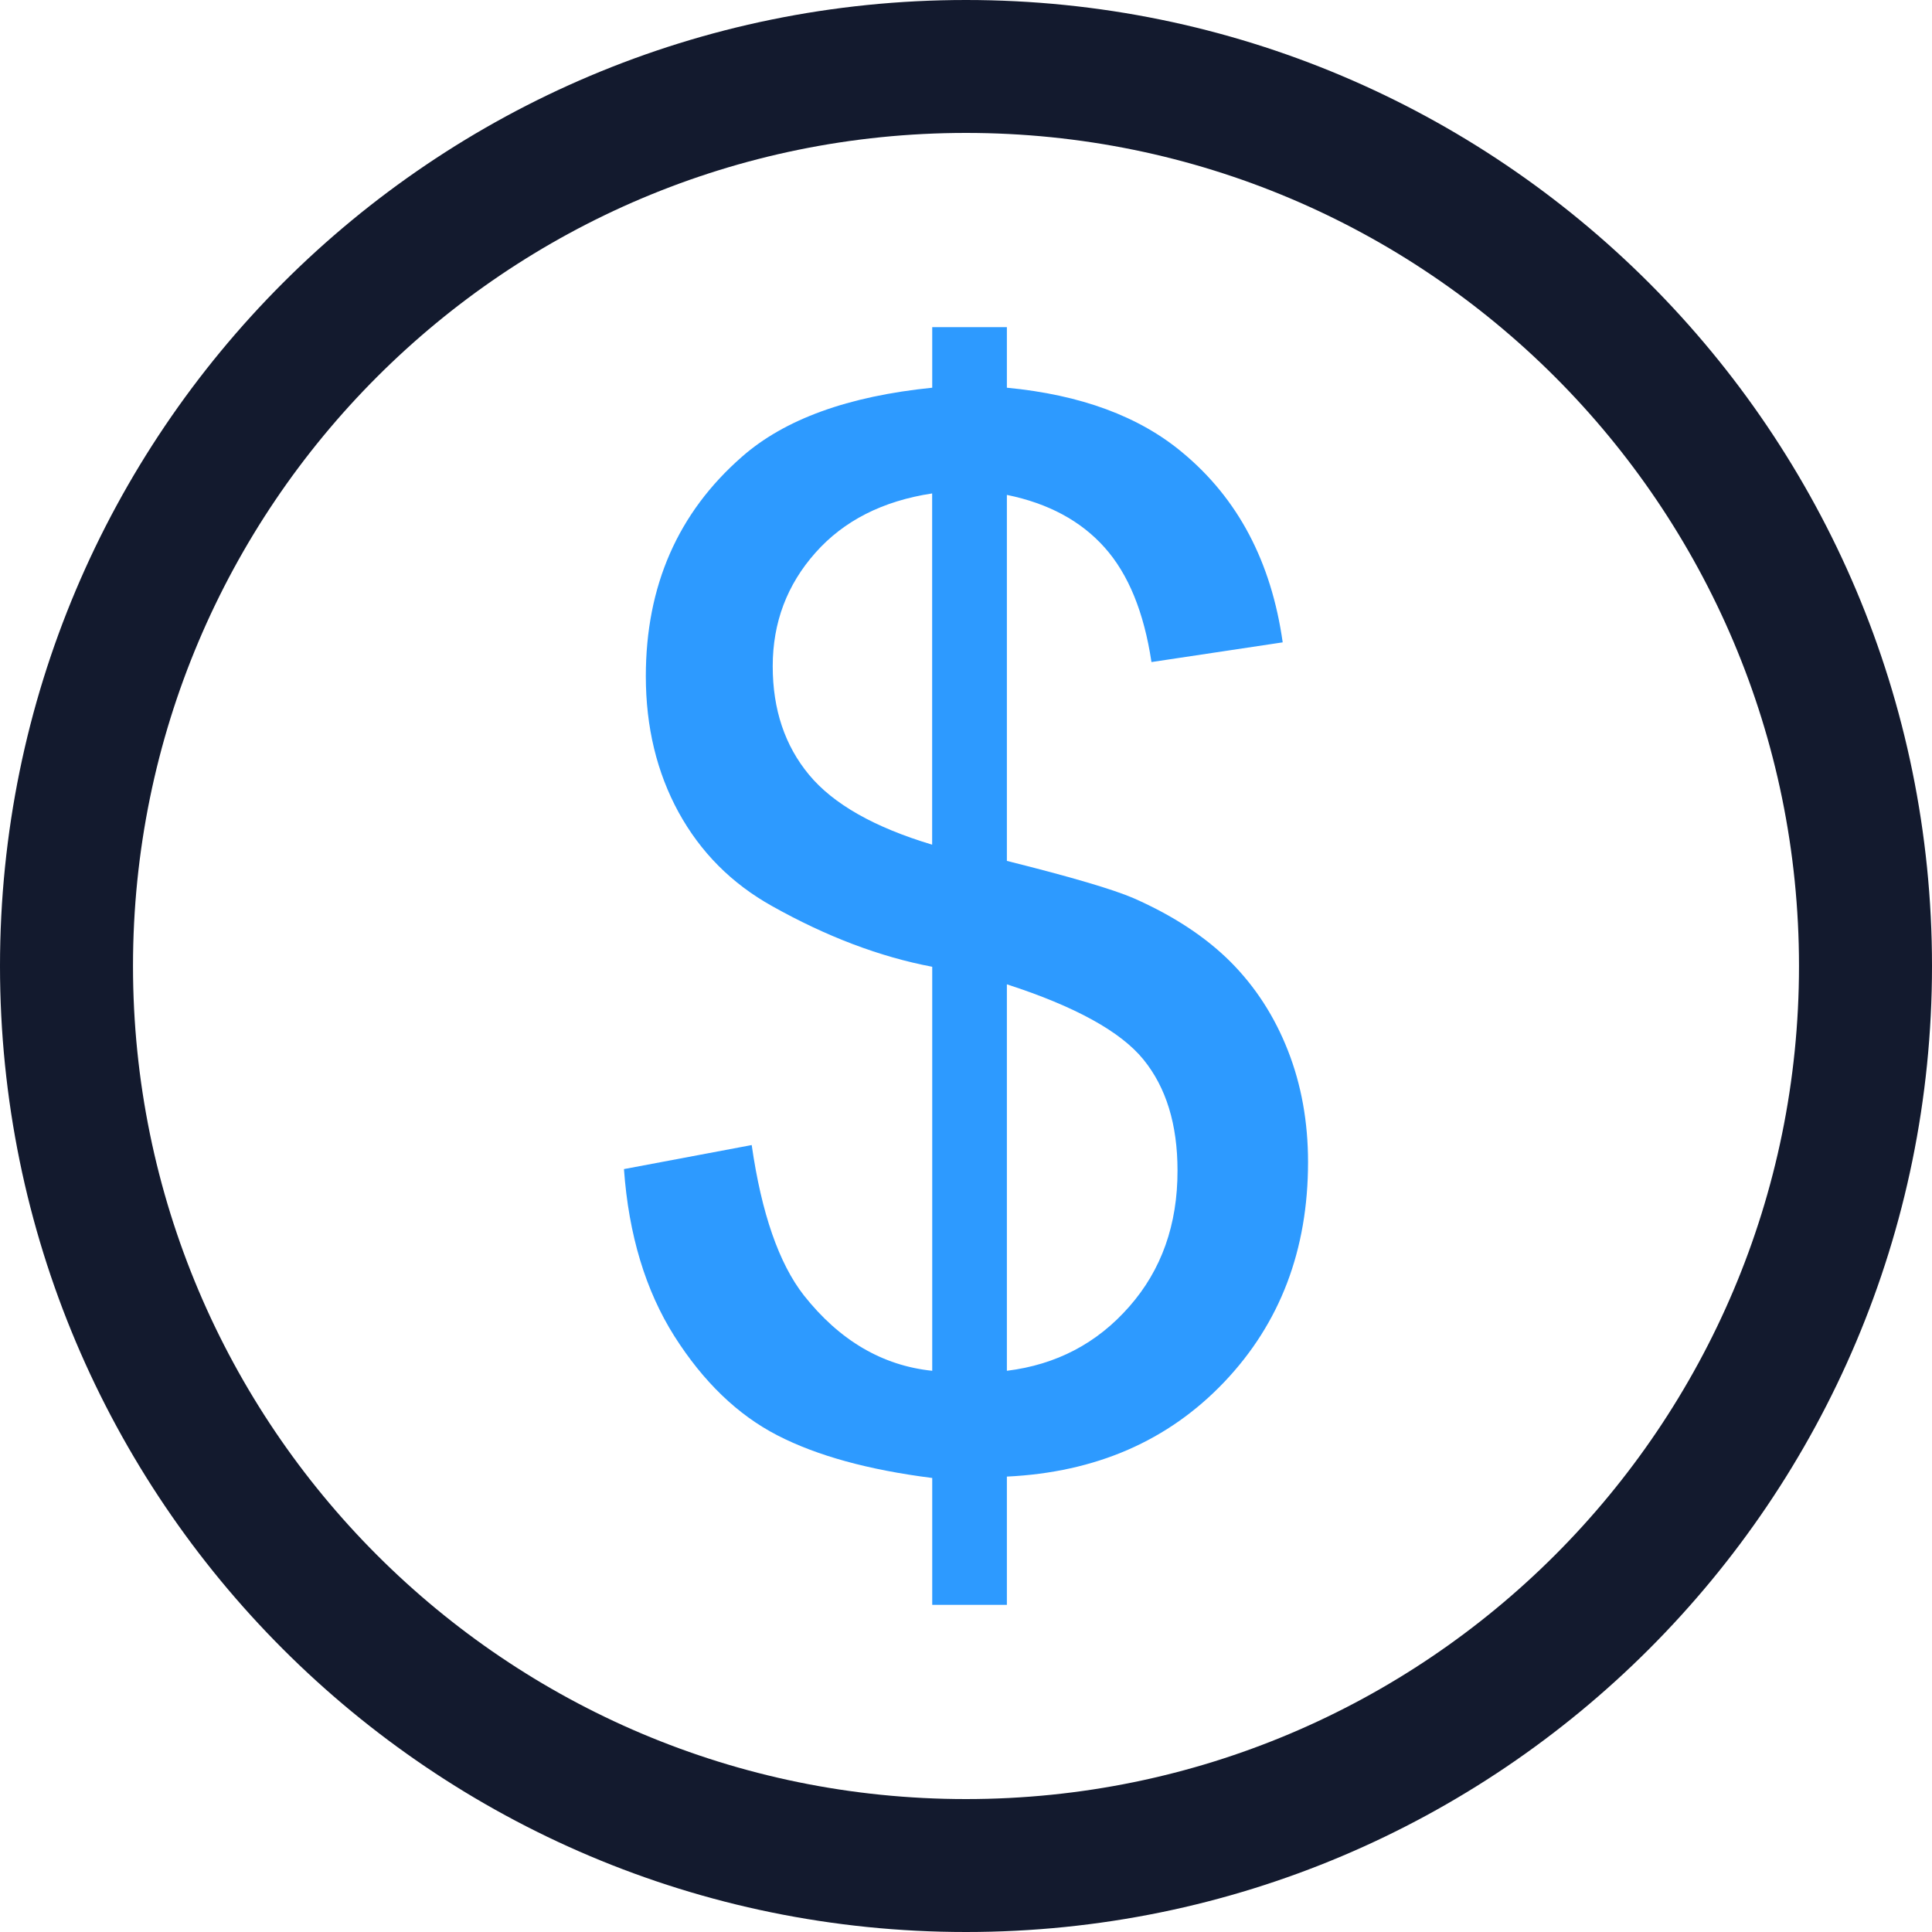
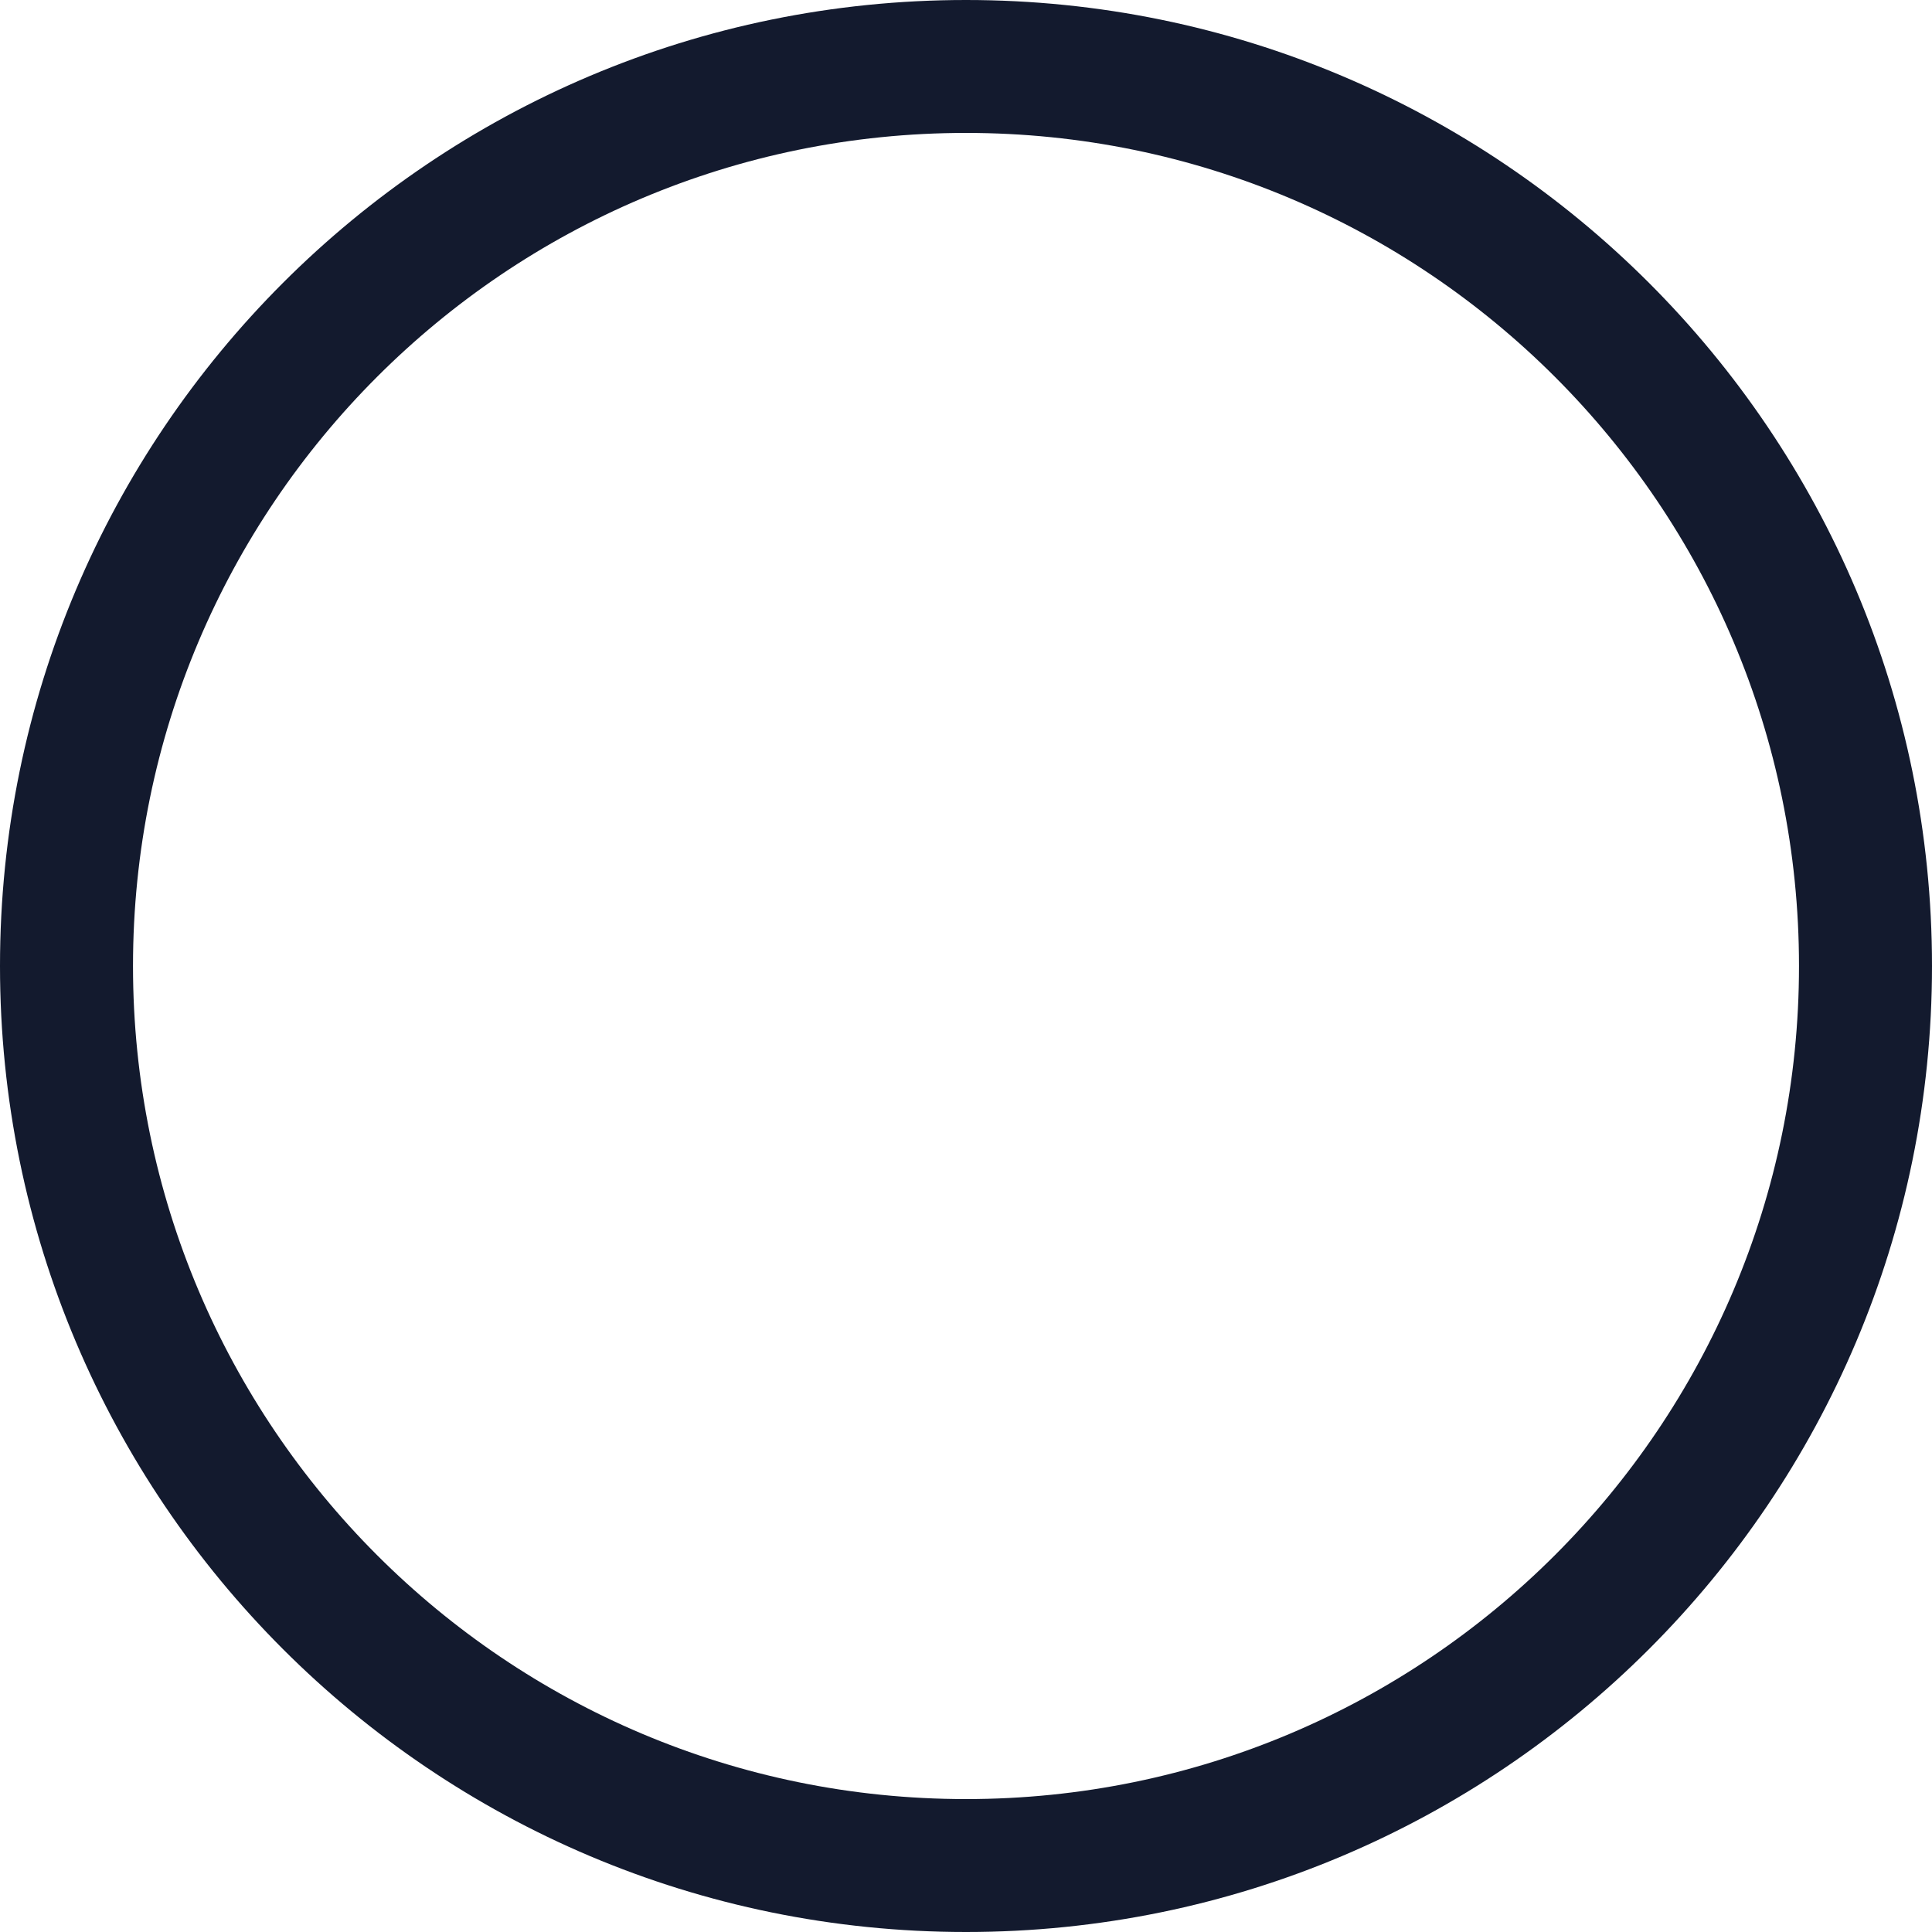
<svg xmlns="http://www.w3.org/2000/svg" width="25" height="25" viewBox="0 0 25 25" fill="none">&gt;
<path d="M12.5 0C5.596 0 0 5.596 0 12.5C0 19.404 5.596 25 12.5 25C19.403 25 25 19.404 25 12.5C25 5.596 19.403 0 12.5 0ZM12.5 23.28C6.547 23.28 1.721 18.453 1.721 12.5C1.721 6.547 6.547 1.72 12.5 1.72C18.453 1.72 23.279 6.547 23.279 12.5C23.279 18.453 18.453 23.28 12.5 23.28Z" fill="#131A2E" />
-   <path d="M15.922 12.445C15.599 12.123 15.182 11.849 14.672 11.624C14.404 11.508 13.857 11.347 13.029 11.14L13.029 6.404C13.564 6.513 13.986 6.74 14.293 7.084C14.601 7.428 14.803 7.922 14.9 8.567L16.598 8.312C16.451 7.271 16.02 6.453 15.302 5.857C14.742 5.388 13.984 5.108 13.029 5.017V4.233H12.063V5.017C10.974 5.127 10.152 5.425 9.599 5.912C8.772 6.636 8.357 7.582 8.357 8.75C8.357 9.407 8.499 9.995 8.781 10.511C9.065 11.028 9.467 11.433 9.991 11.725C10.697 12.121 11.387 12.382 12.063 12.51L12.063 17.738C11.418 17.671 10.864 17.346 10.402 16.762C10.079 16.348 9.854 15.7 9.727 14.817L8.074 15.128C8.135 15.98 8.354 16.701 8.727 17.291C9.102 17.881 9.545 18.308 10.059 18.573C10.573 18.838 11.241 19.021 12.063 19.125V20.767H13.029V19.107C14.18 19.052 15.116 18.645 15.841 17.884C16.565 17.123 16.926 16.174 16.926 15.037C16.926 14.52 16.84 14.038 16.666 13.595C16.492 13.151 16.244 12.768 15.922 12.445L15.922 12.445ZM12.062 10.93C11.314 10.706 10.783 10.404 10.47 10.027C10.156 9.649 9.999 9.181 9.999 8.621C9.999 8.055 10.184 7.566 10.552 7.152C10.919 6.738 11.423 6.482 12.062 6.385V10.93ZM14.613 16.907C14.196 17.383 13.668 17.659 13.029 17.738V12.737C13.911 13.023 14.5 13.347 14.795 13.709C15.09 14.071 15.237 14.55 15.237 15.147C15.238 15.846 15.03 16.433 14.613 16.907L14.613 16.907Z" fill="#2D9AFF" />
</svg>